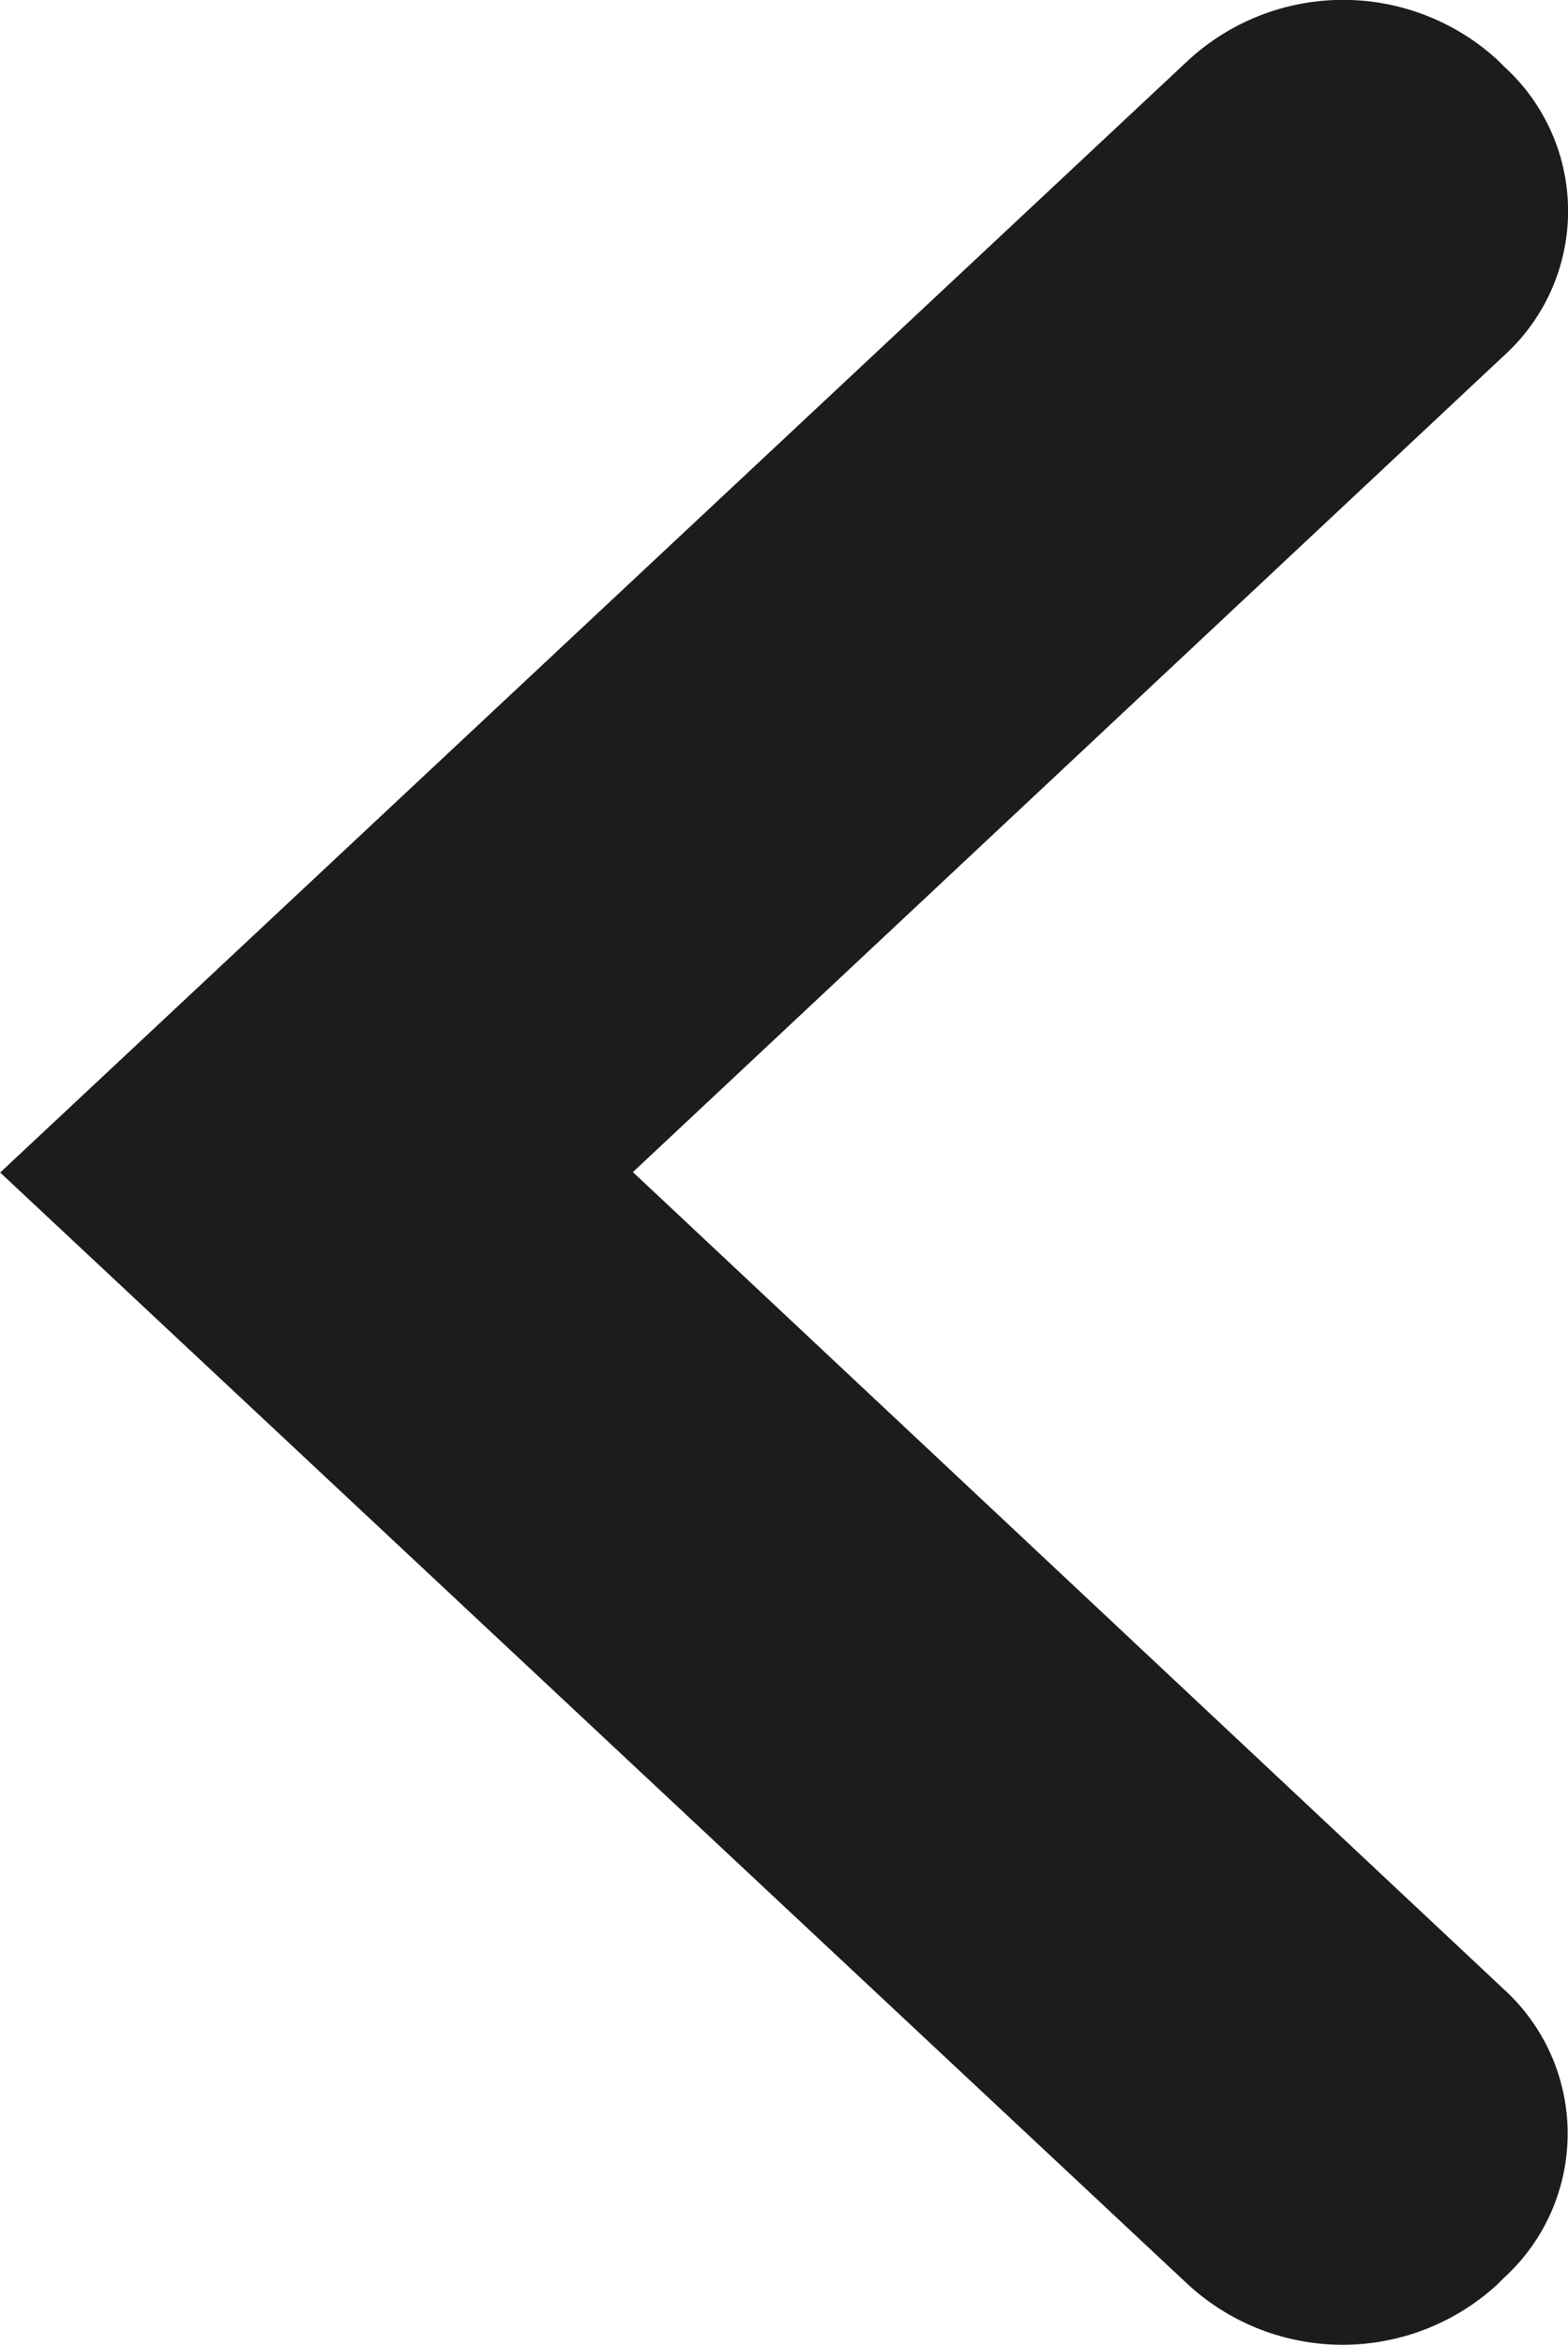
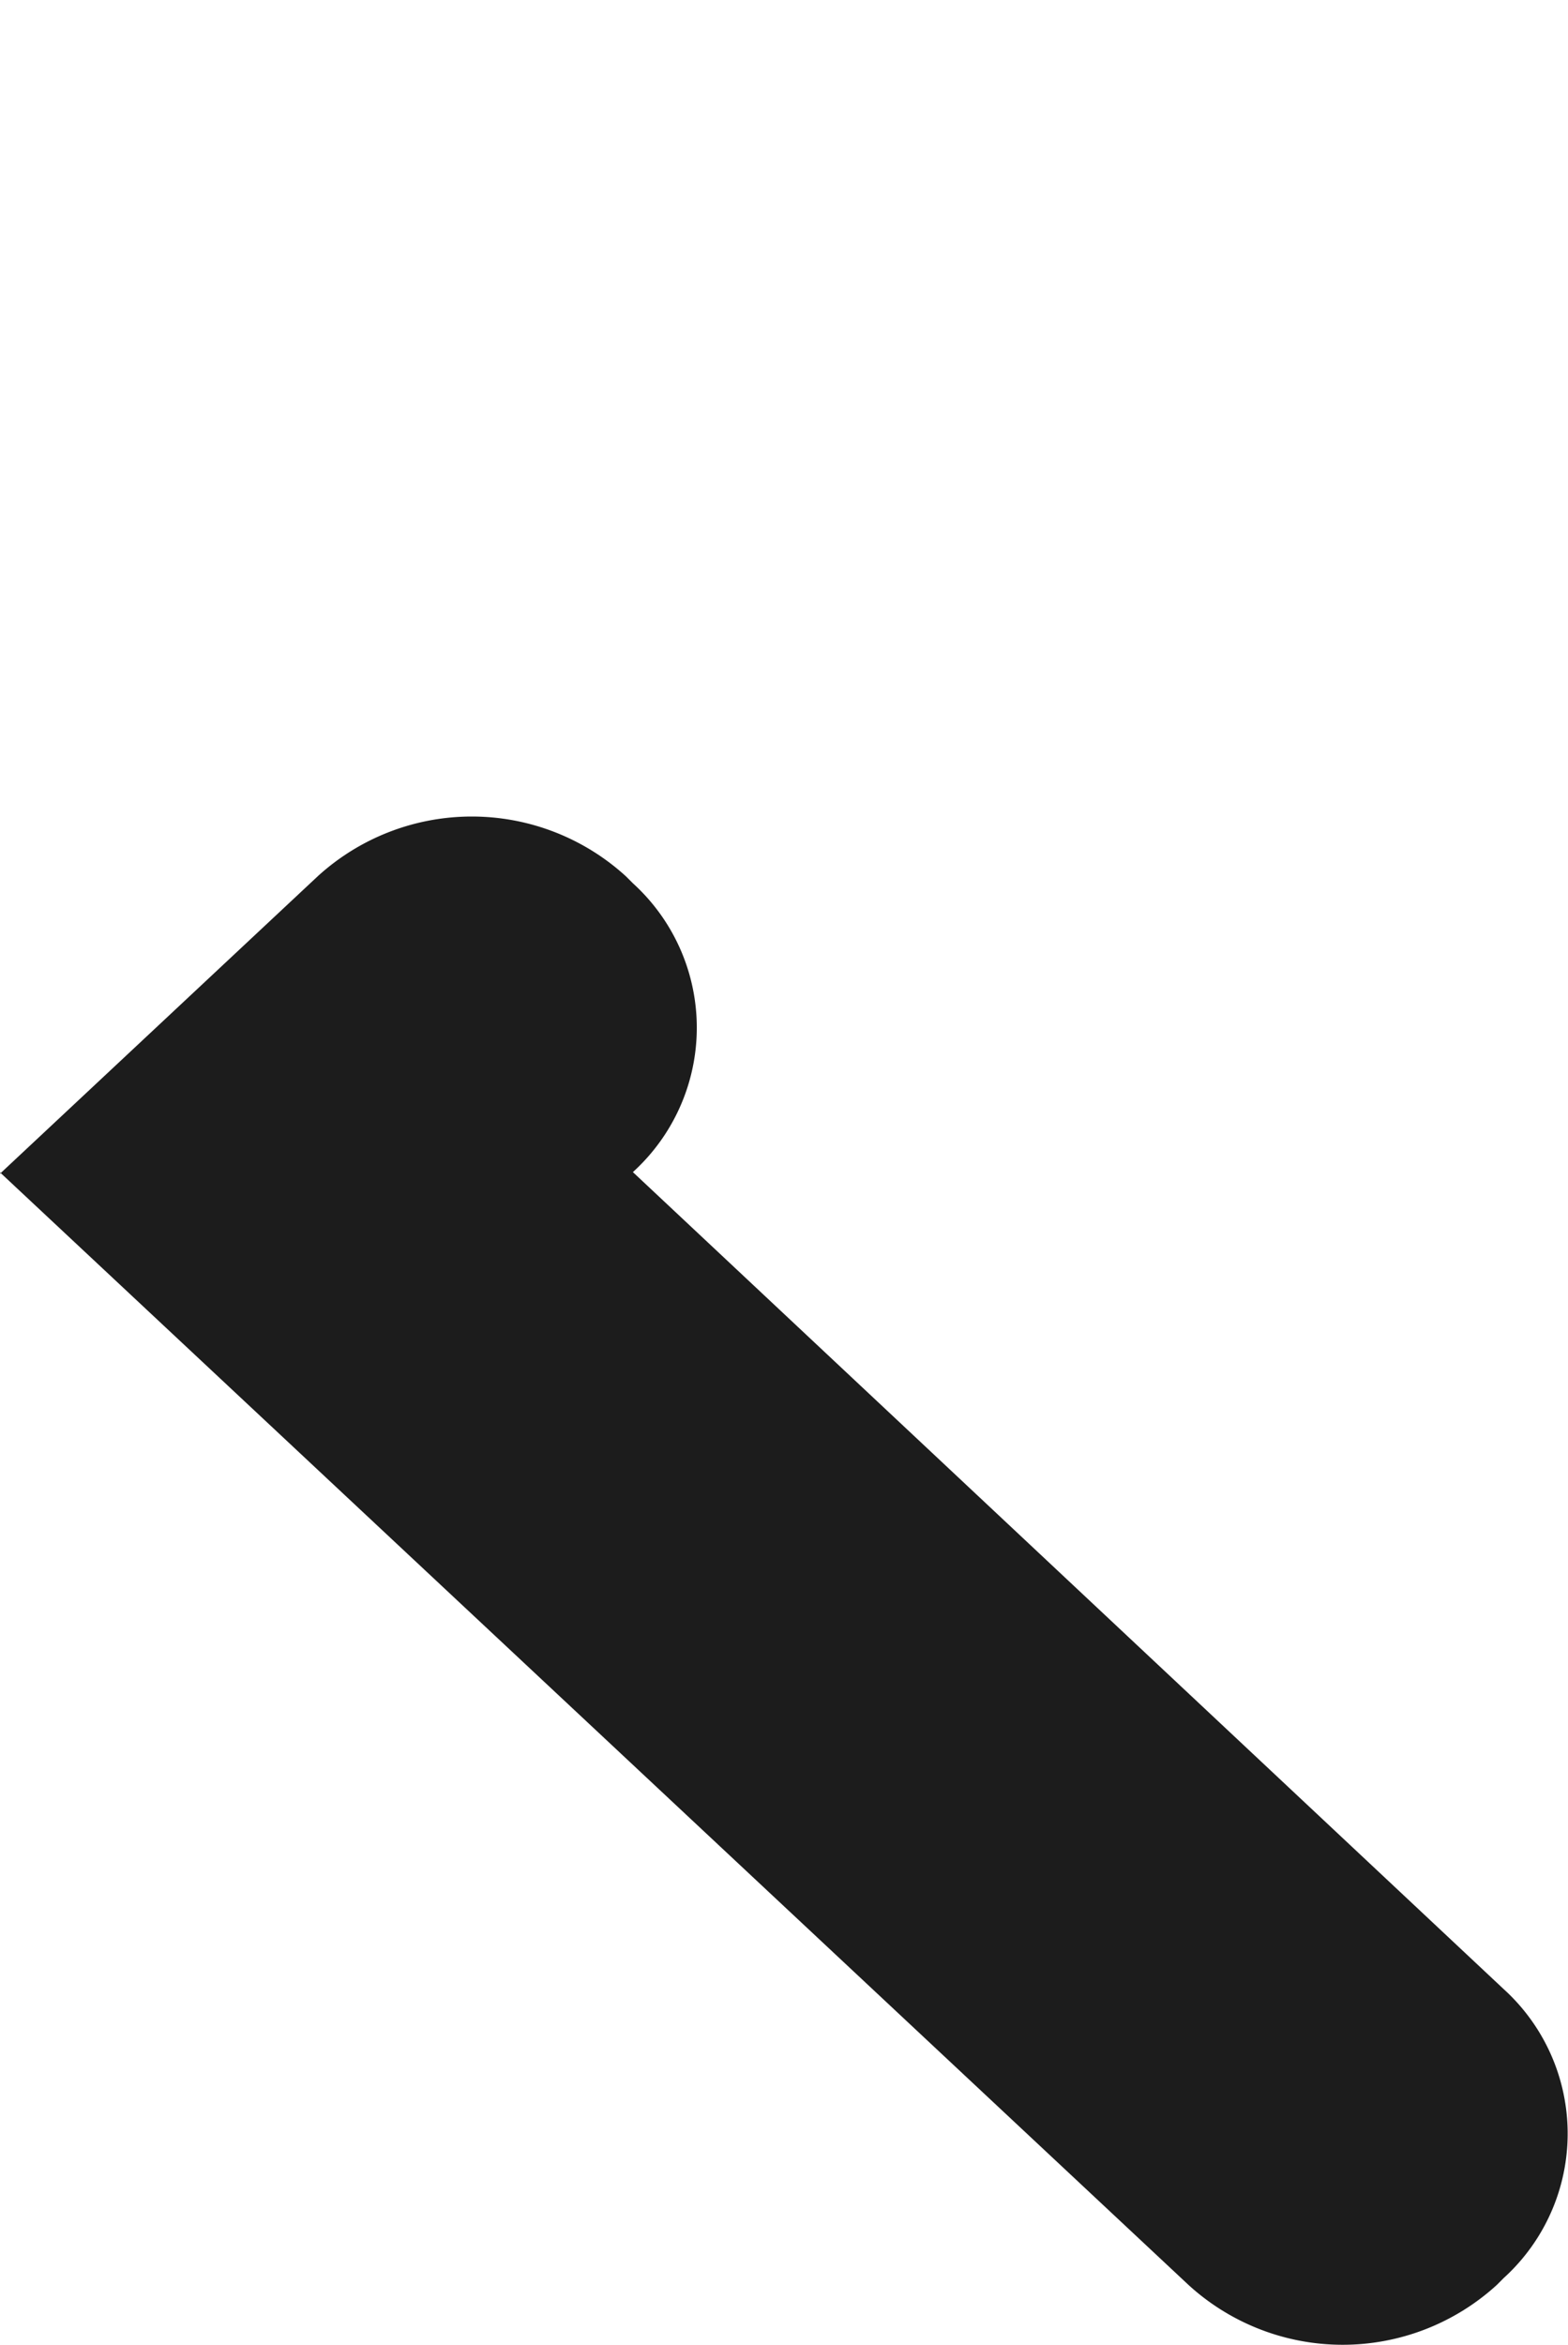
<svg xmlns="http://www.w3.org/2000/svg" width="22.719" height="33.968" viewBox="0 0 22.719 33.968">
-   <path d="M211.294,1192.384l-17.22-16.116a3.311,3.311,0,0,0-4.468,0l-.1.1a2.826,2.826,0,0,0,0,4.184l12.618,11.836h0L189.5,1204.218a2.826,2.826,0,0,0,0,4.184l.1.1a3.312,3.312,0,0,0,4.468,0l17.22-16.117Z" transform="translate(211.294 1209.367) rotate(180)" fill="#1c1c1c" />
+   <path d="M211.294,1192.384l-17.22-16.116a3.311,3.311,0,0,0-4.468,0l-.1.1a2.826,2.826,0,0,0,0,4.184l12.618,11.836h0a2.826,2.826,0,0,0,0,4.184l.1.1a3.312,3.312,0,0,0,4.468,0l17.22-16.117Z" transform="translate(211.294 1209.367) rotate(180)" fill="#1c1c1c" />
</svg>